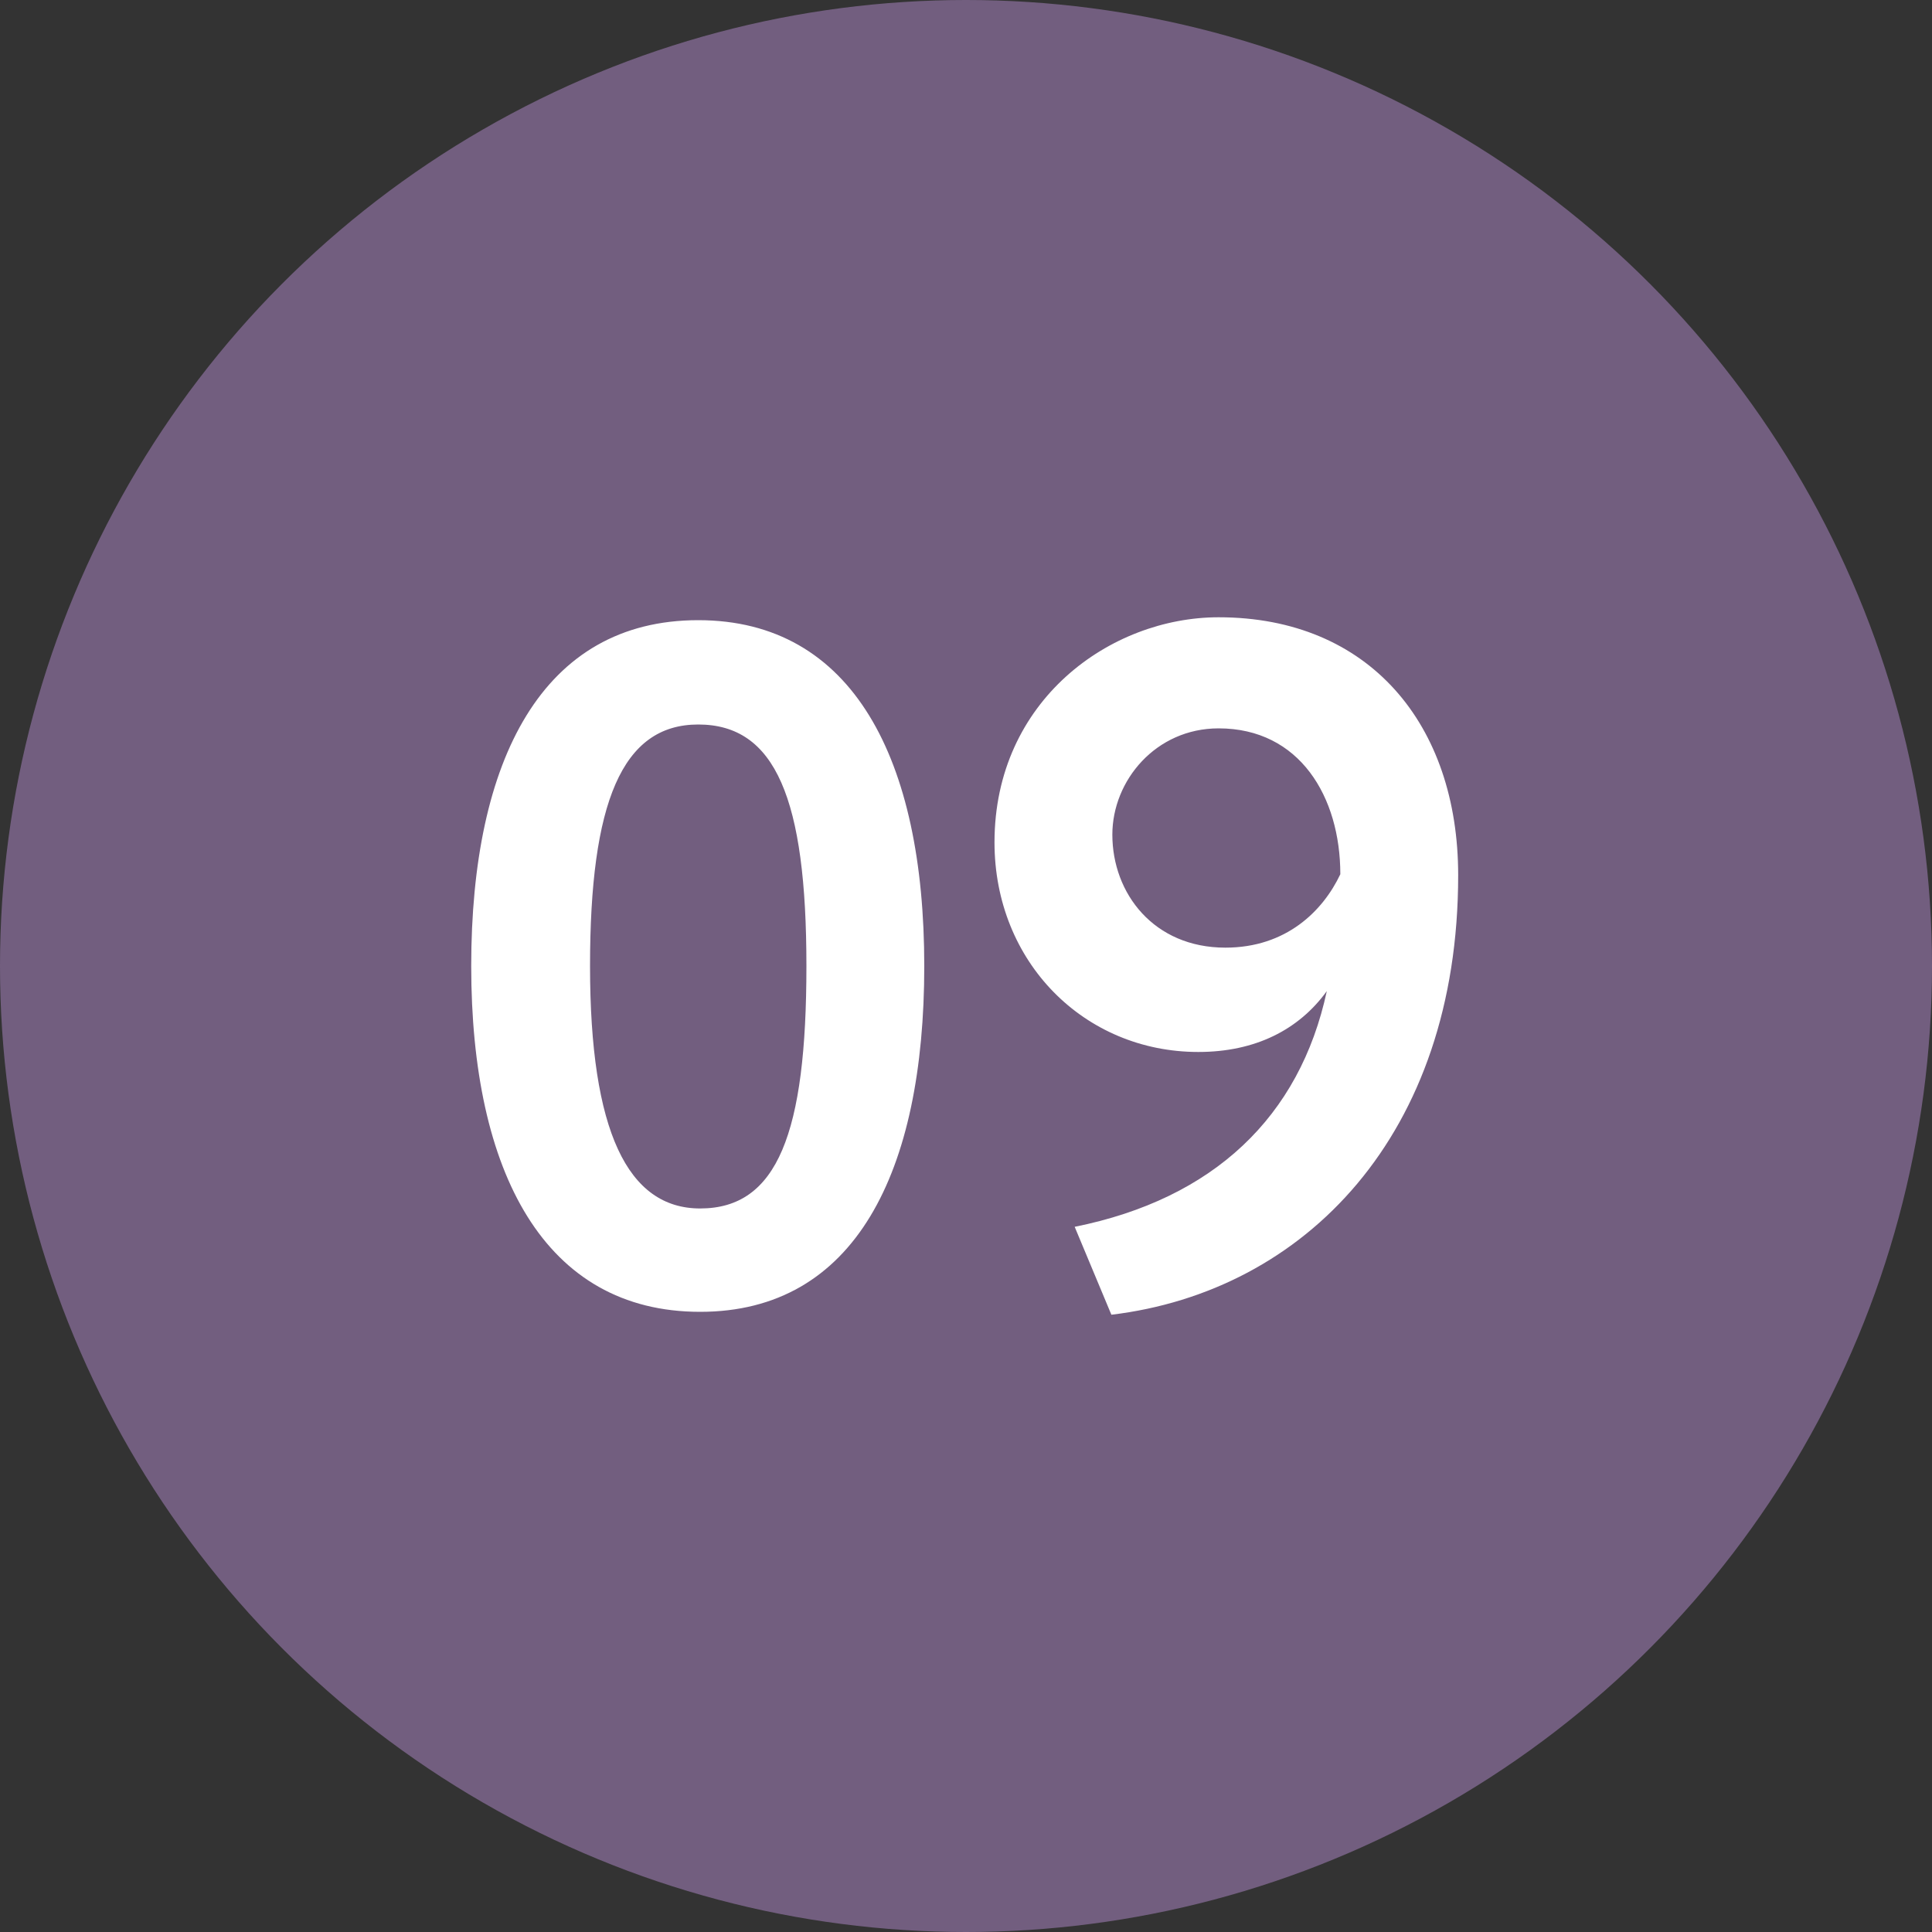
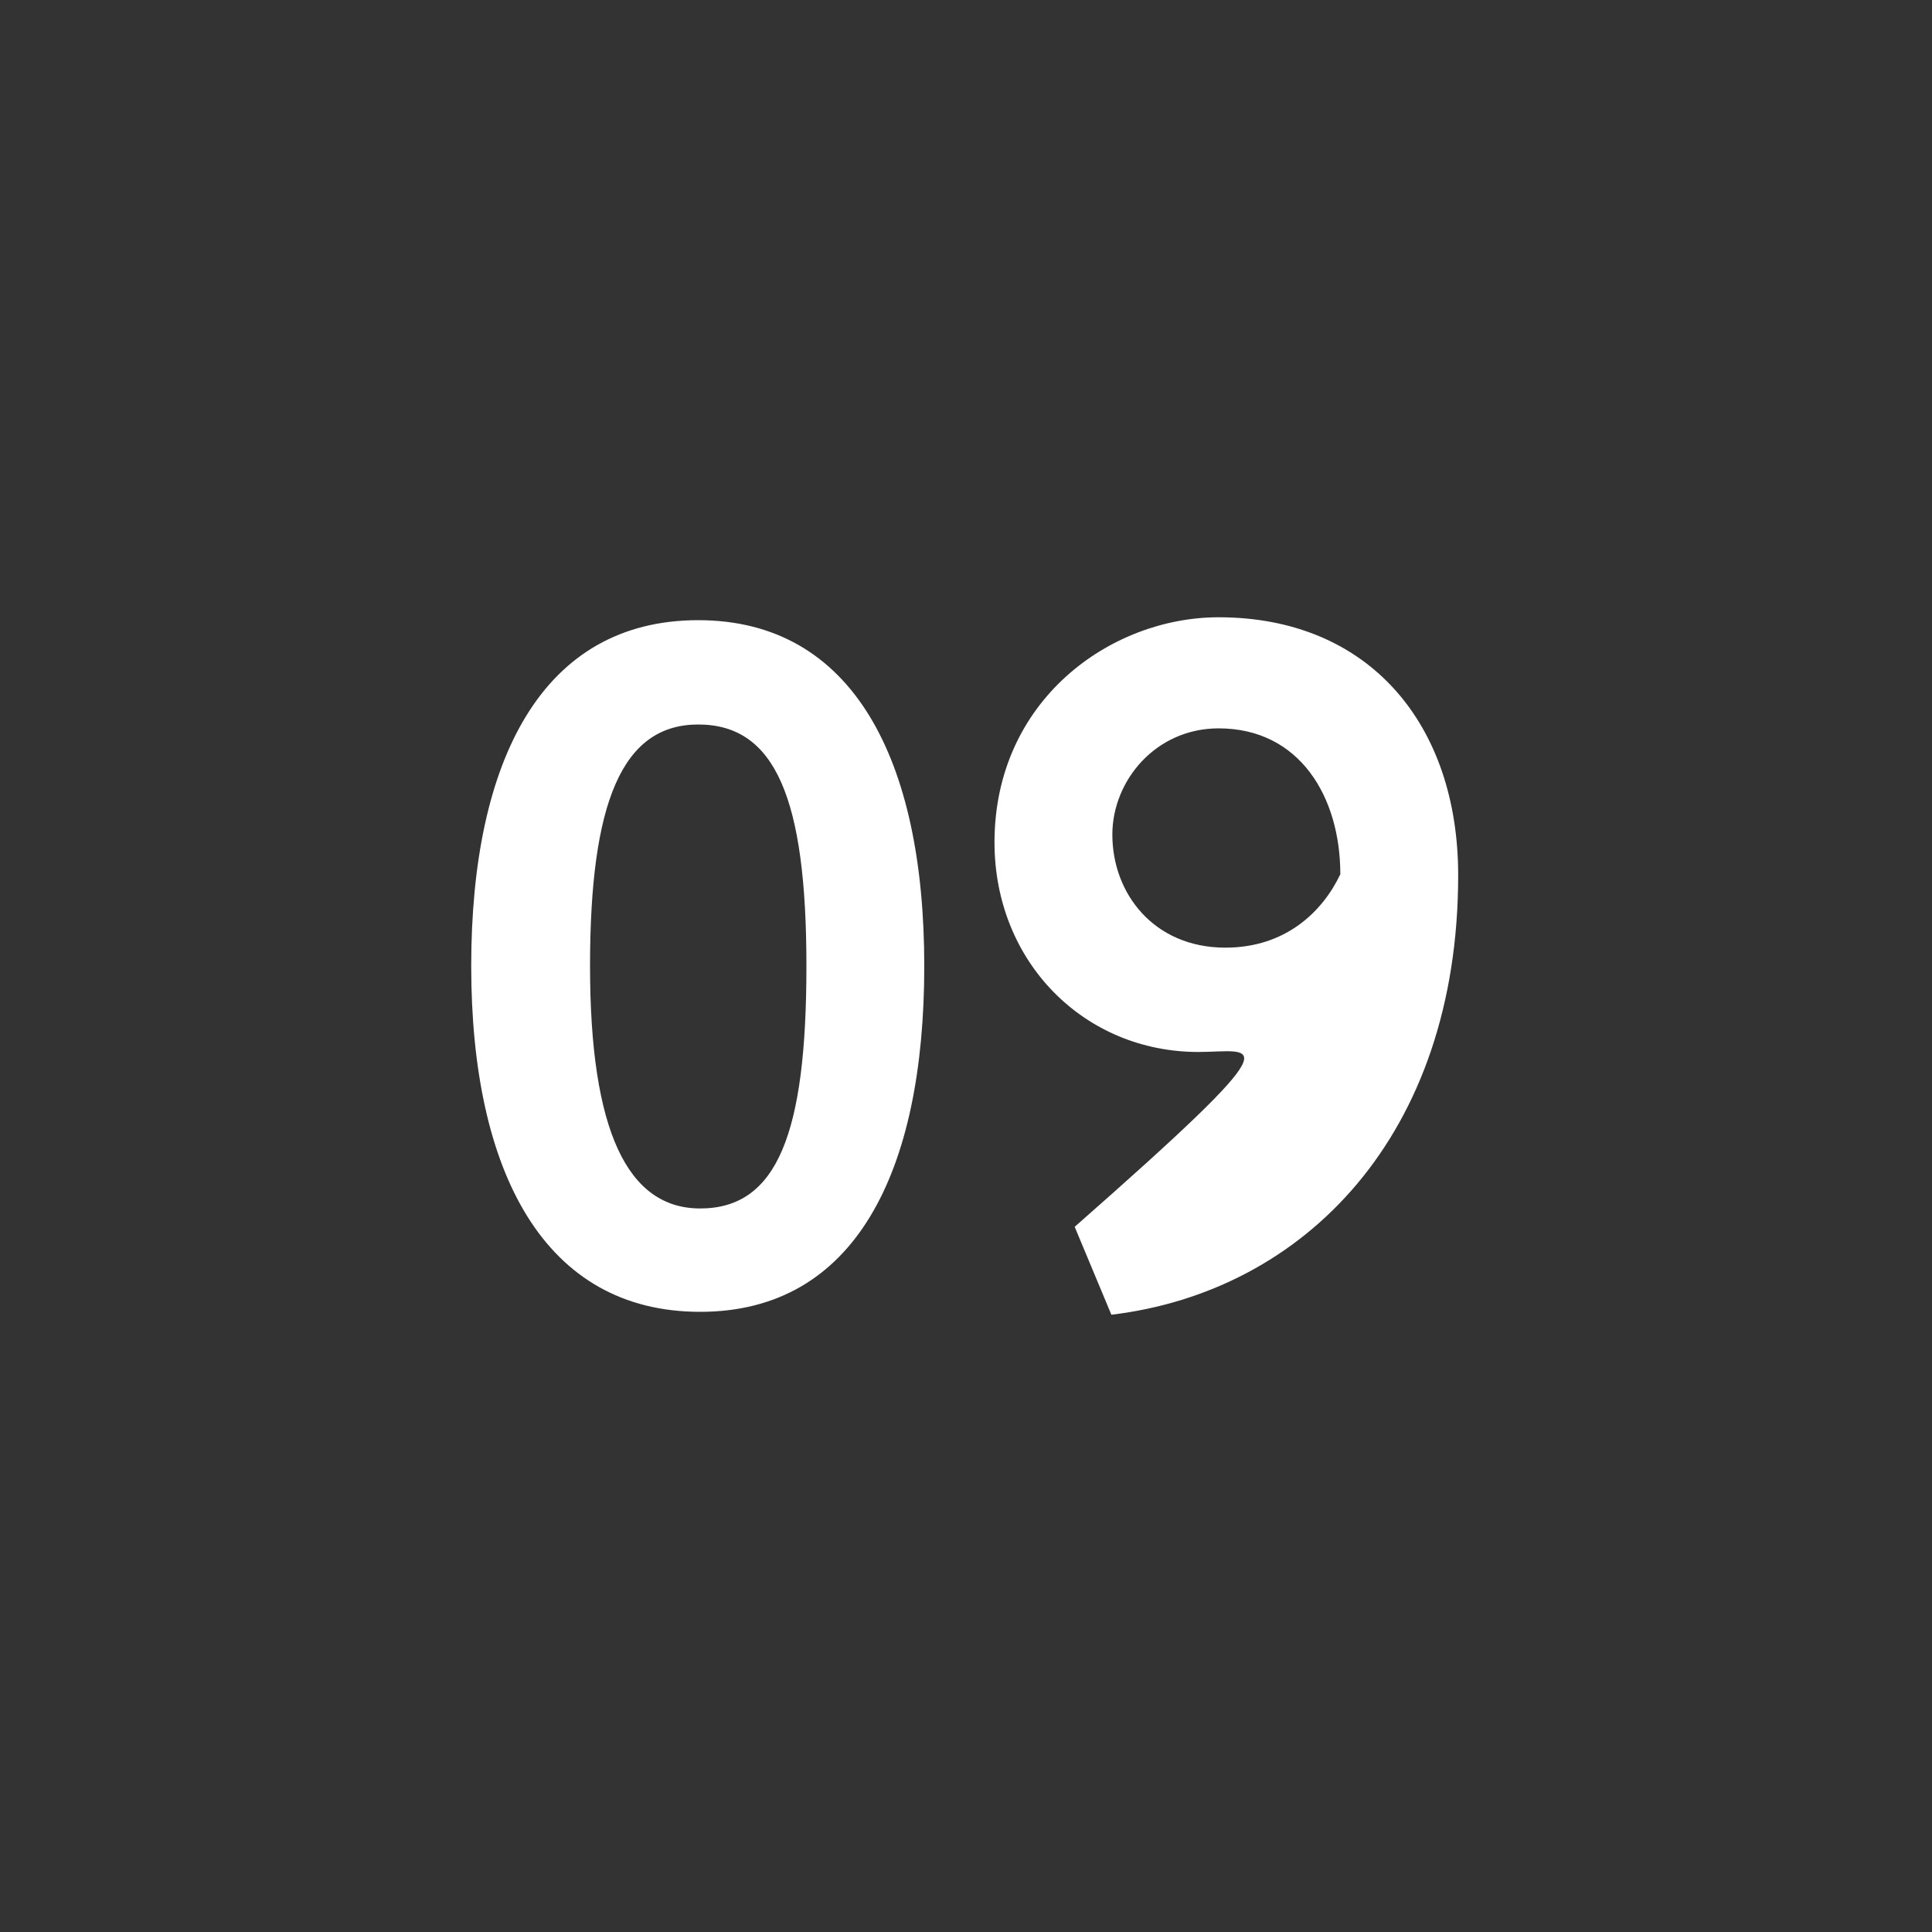
<svg xmlns="http://www.w3.org/2000/svg" width="40" height="40" viewBox="0 0 40 40" fill="none">
  <rect x="0" y="0" width="40" height="40" fill="#333333" stroke="none" />
-   <circle cx="20" cy="20" r="20" fill="#725E7F" />
-   <path d="M9.756 20C9.756 15.72 11.236 12.84 14.456 12.84C17.656 12.84 19.136 15.72 19.136 20C19.136 24.28 17.696 27.16 14.496 27.16C11.276 27.16 9.756 24.28 9.756 20ZM12.216 20C12.216 23.42 12.996 25.02 14.496 25.02C16.096 25.02 16.696 23.46 16.696 20C16.696 16.54 16.056 15 14.456 15C12.876 15 12.216 16.62 12.216 20ZM30.19 18.12C30.19 23.5 27.01 26.74 23.01 27.22L22.25 25.4C25.13 24.82 26.91 23.12 27.47 20.52C26.89 21.32 25.99 21.78 24.81 21.78C22.45 21.78 20.59 19.92 20.59 17.44C20.59 14.5 22.99 12.78 25.23 12.78C28.35 12.78 30.19 15 30.19 18.12ZM27.75 18.1C27.75 16.5 26.91 15.08 25.23 15.08C23.93 15.08 23.03 16.16 23.03 17.28C23.03 18.5 23.89 19.62 25.37 19.62C26.63 19.62 27.39 18.86 27.75 18.1Z" fill="white" />
+   <path d="M9.756 20C9.756 15.72 11.236 12.84 14.456 12.84C17.656 12.84 19.136 15.72 19.136 20C19.136 24.28 17.696 27.16 14.496 27.16C11.276 27.16 9.756 24.28 9.756 20ZM12.216 20C12.216 23.42 12.996 25.02 14.496 25.02C16.096 25.02 16.696 23.46 16.696 20C16.696 16.54 16.056 15 14.456 15C12.876 15 12.216 16.62 12.216 20ZM30.19 18.12C30.19 23.5 27.01 26.74 23.01 27.22L22.25 25.4C26.89 21.32 25.99 21.78 24.81 21.78C22.45 21.78 20.59 19.92 20.59 17.44C20.59 14.5 22.99 12.78 25.23 12.78C28.35 12.78 30.19 15 30.19 18.12ZM27.75 18.1C27.75 16.5 26.91 15.08 25.23 15.08C23.93 15.08 23.03 16.16 23.03 17.28C23.03 18.5 23.89 19.62 25.37 19.62C26.63 19.62 27.39 18.86 27.75 18.1Z" fill="white" />
</svg>